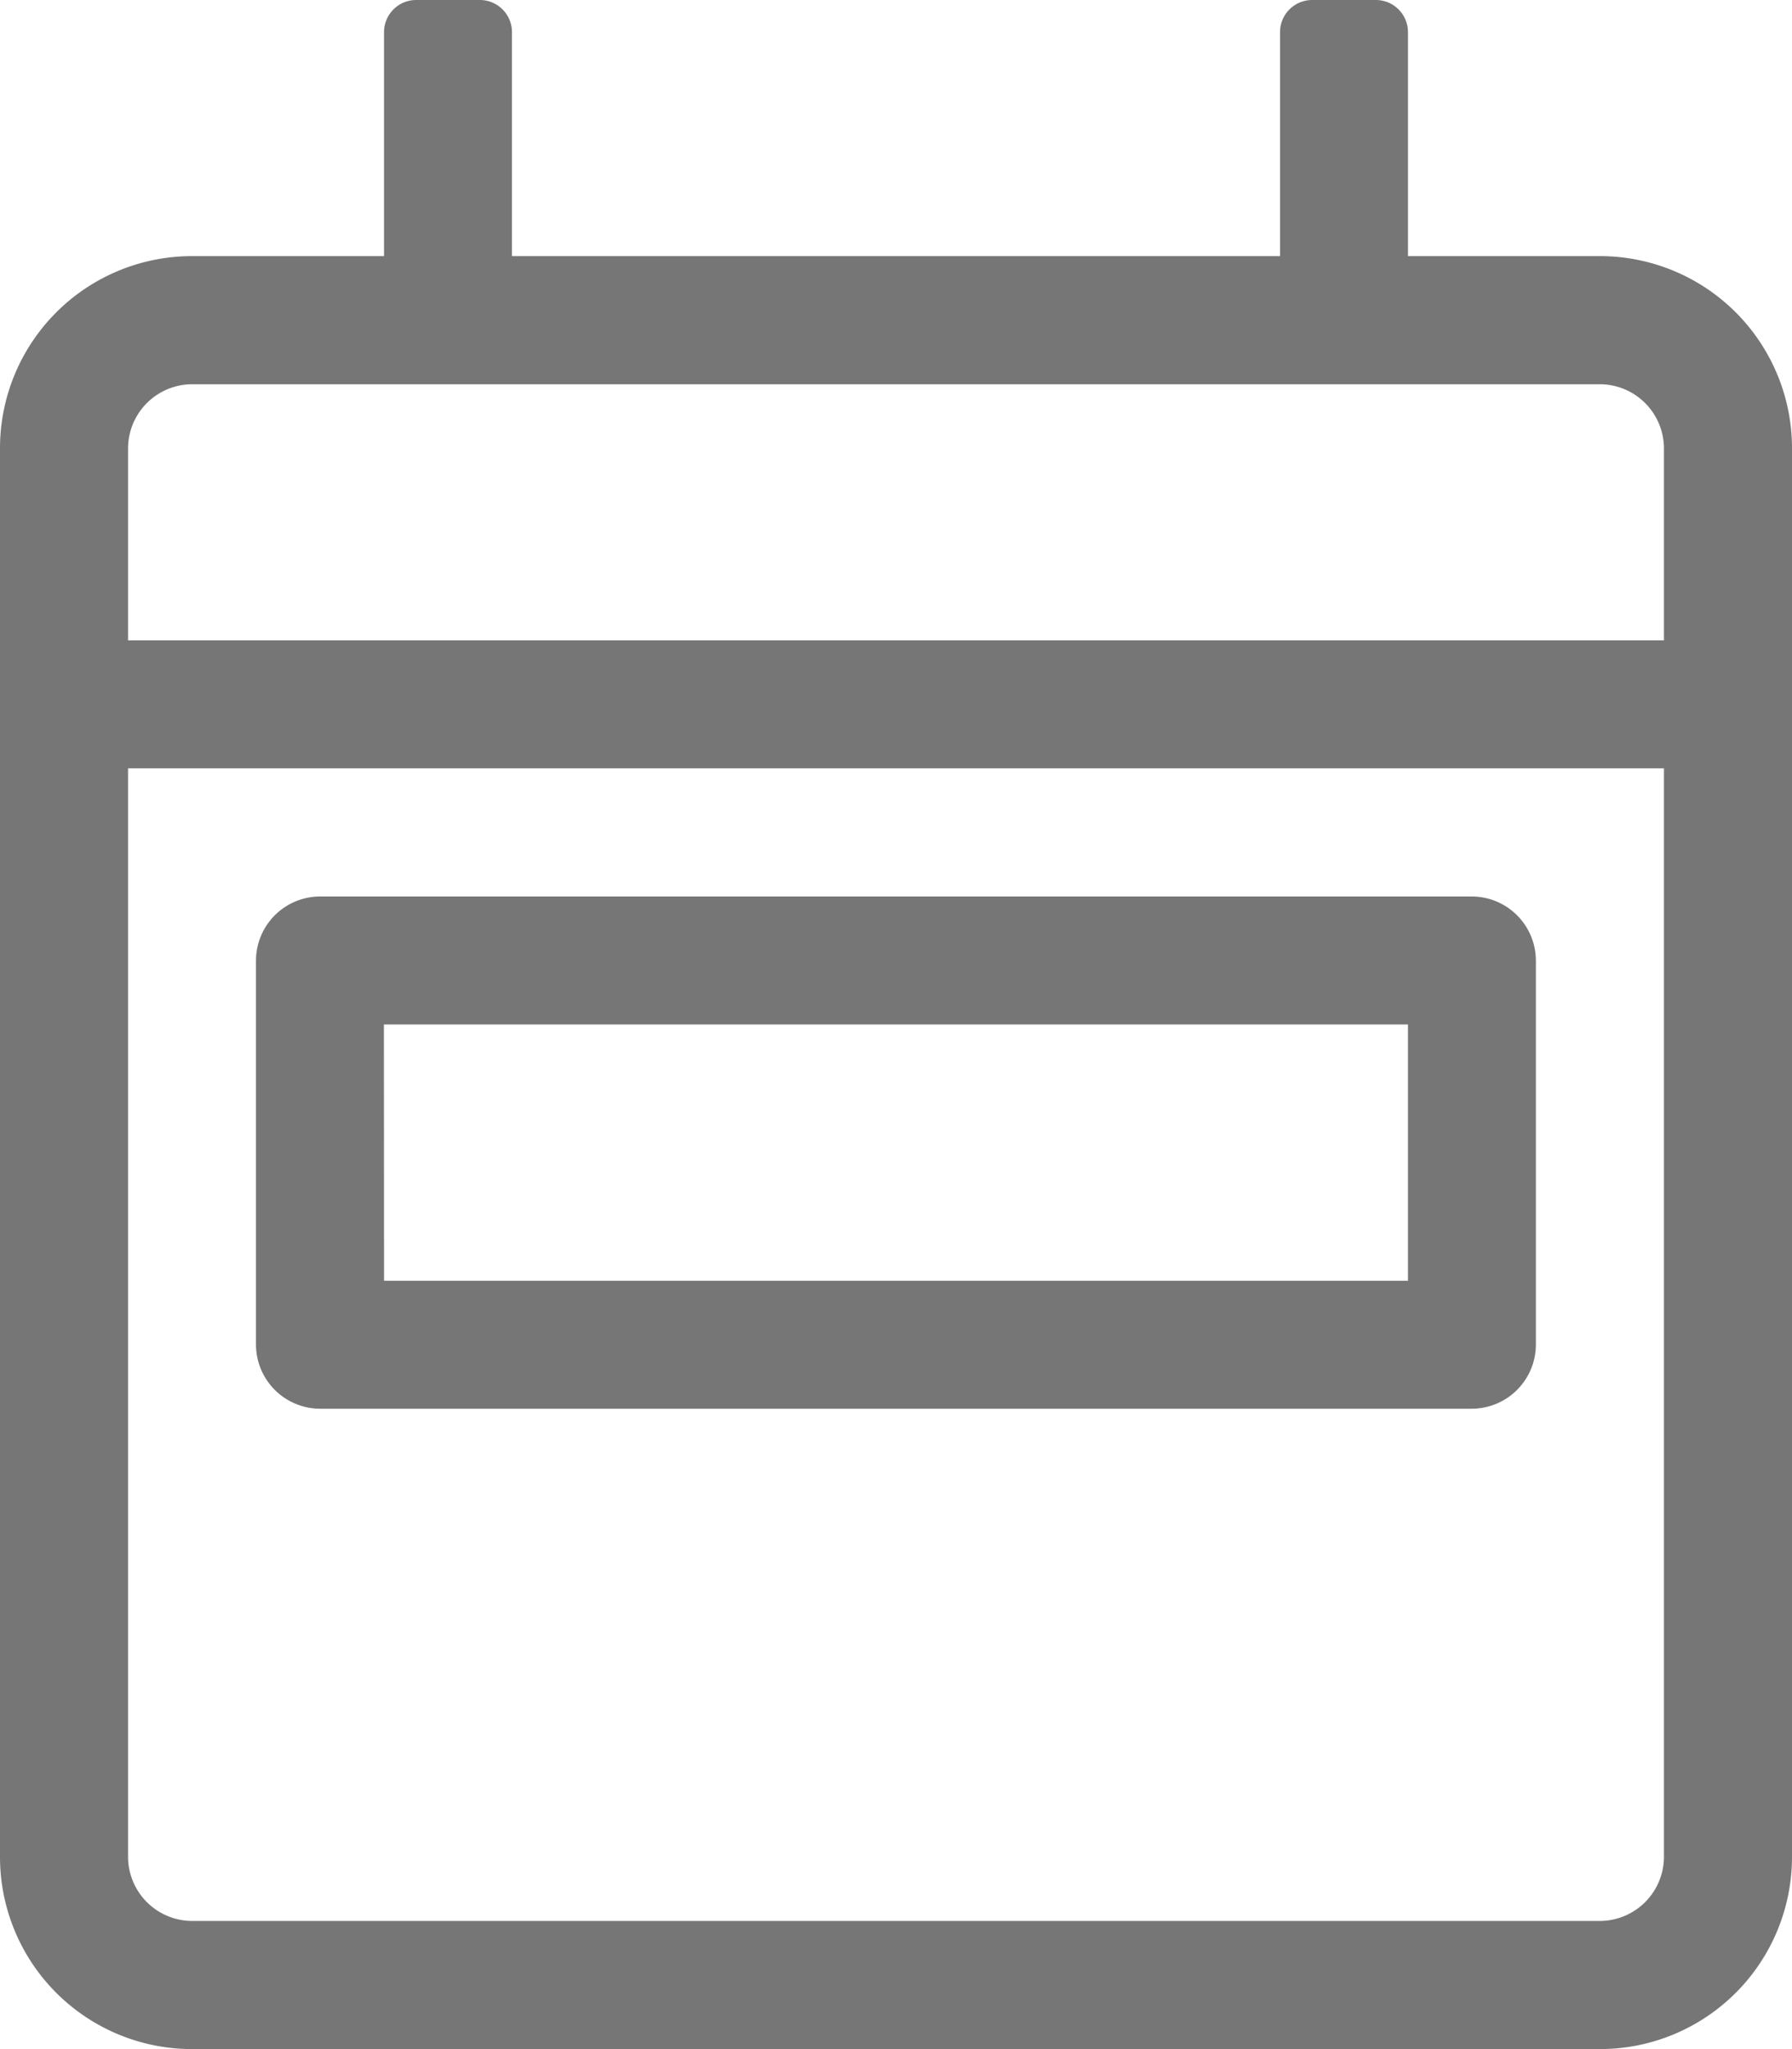
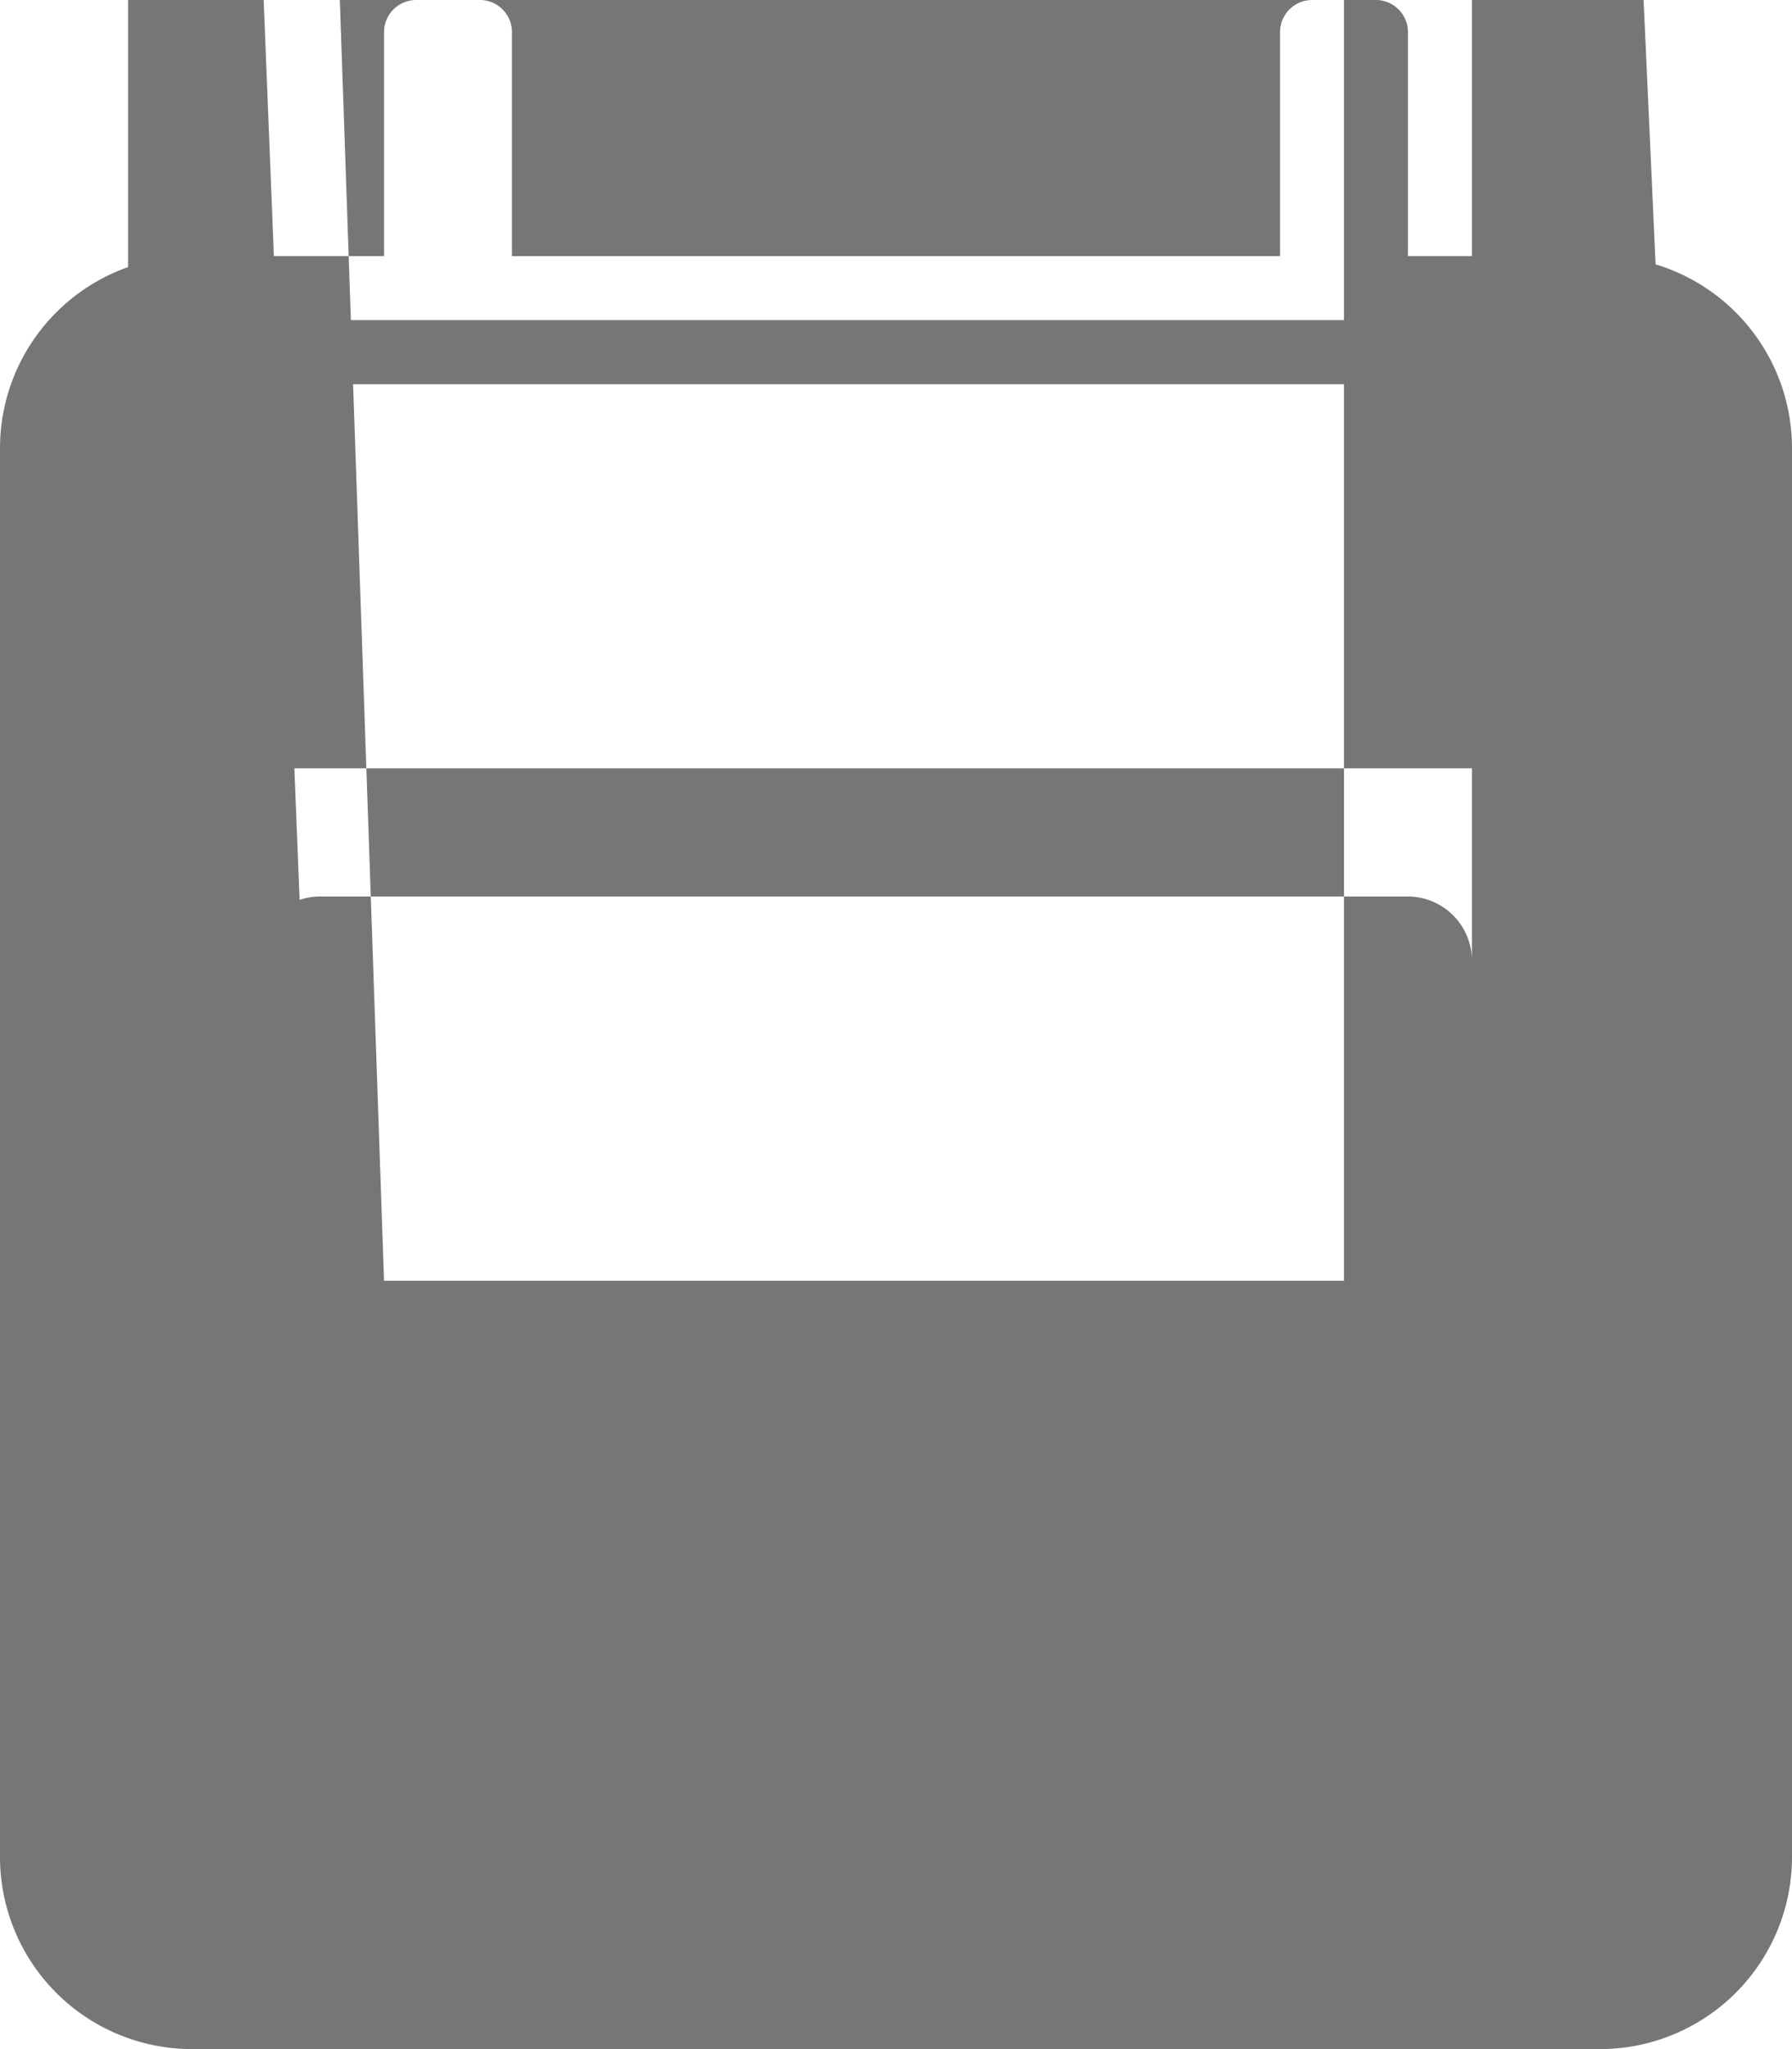
<svg xmlns="http://www.w3.org/2000/svg" width="13" height="14.857" viewBox="0 0 13 14.857">
-   <path id="svg_icon" d="M11.607,1.857H10.214V.232A.233.233,0,0,0,9.982,0H9.518a.233.233,0,0,0-.232.232V1.857H3.714V.232A.233.233,0,0,0,3.482,0H3.018a.233.233,0,0,0-.232.232V1.857H1.393A1.393,1.393,0,0,0,0,3.25V13.464a1.393,1.393,0,0,0,1.393,1.393H11.607A1.393,1.393,0,0,0,13,13.464V3.25A1.393,1.393,0,0,0,11.607,1.857Zm.464,11.607a.466.466,0,0,1-.464.464H1.393a.466.466,0,0,1-.464-.464V5.571H12.071Zm0-8.821H.929V3.25a.466.466,0,0,1,.464-.464H11.607a.466.466,0,0,1,.464.464Zm-9.75,5.571h8.357a.466.466,0,0,0,.464-.464V6.964a.466.466,0,0,0-.464-.464H2.321a.466.466,0,0,0-.464.464V9.75A.466.466,0,0,0,2.321,10.214Zm.464-2.786h7.429V9.286H2.786Z" fill="#767676" />
+   <path id="svg_icon" d="M11.607,1.857H10.214V.232A.233.233,0,0,0,9.982,0H9.518a.233.233,0,0,0-.232.232V1.857H3.714V.232A.233.233,0,0,0,3.482,0H3.018a.233.233,0,0,0-.232.232V1.857H1.393A1.393,1.393,0,0,0,0,3.25V13.464a1.393,1.393,0,0,0,1.393,1.393H11.607A1.393,1.393,0,0,0,13,13.464V3.25A1.393,1.393,0,0,0,11.607,1.857Za.466.466,0,0,1-.464.464H1.393a.466.466,0,0,1-.464-.464V5.571H12.071Zm0-8.821H.929V3.25a.466.466,0,0,1,.464-.464H11.607a.466.466,0,0,1,.464.464Zm-9.75,5.571h8.357a.466.466,0,0,0,.464-.464V6.964a.466.466,0,0,0-.464-.464H2.321a.466.466,0,0,0-.464.464V9.75A.466.466,0,0,0,2.321,10.214Zm.464-2.786h7.429V9.286H2.786Z" fill="#767676" />
</svg>